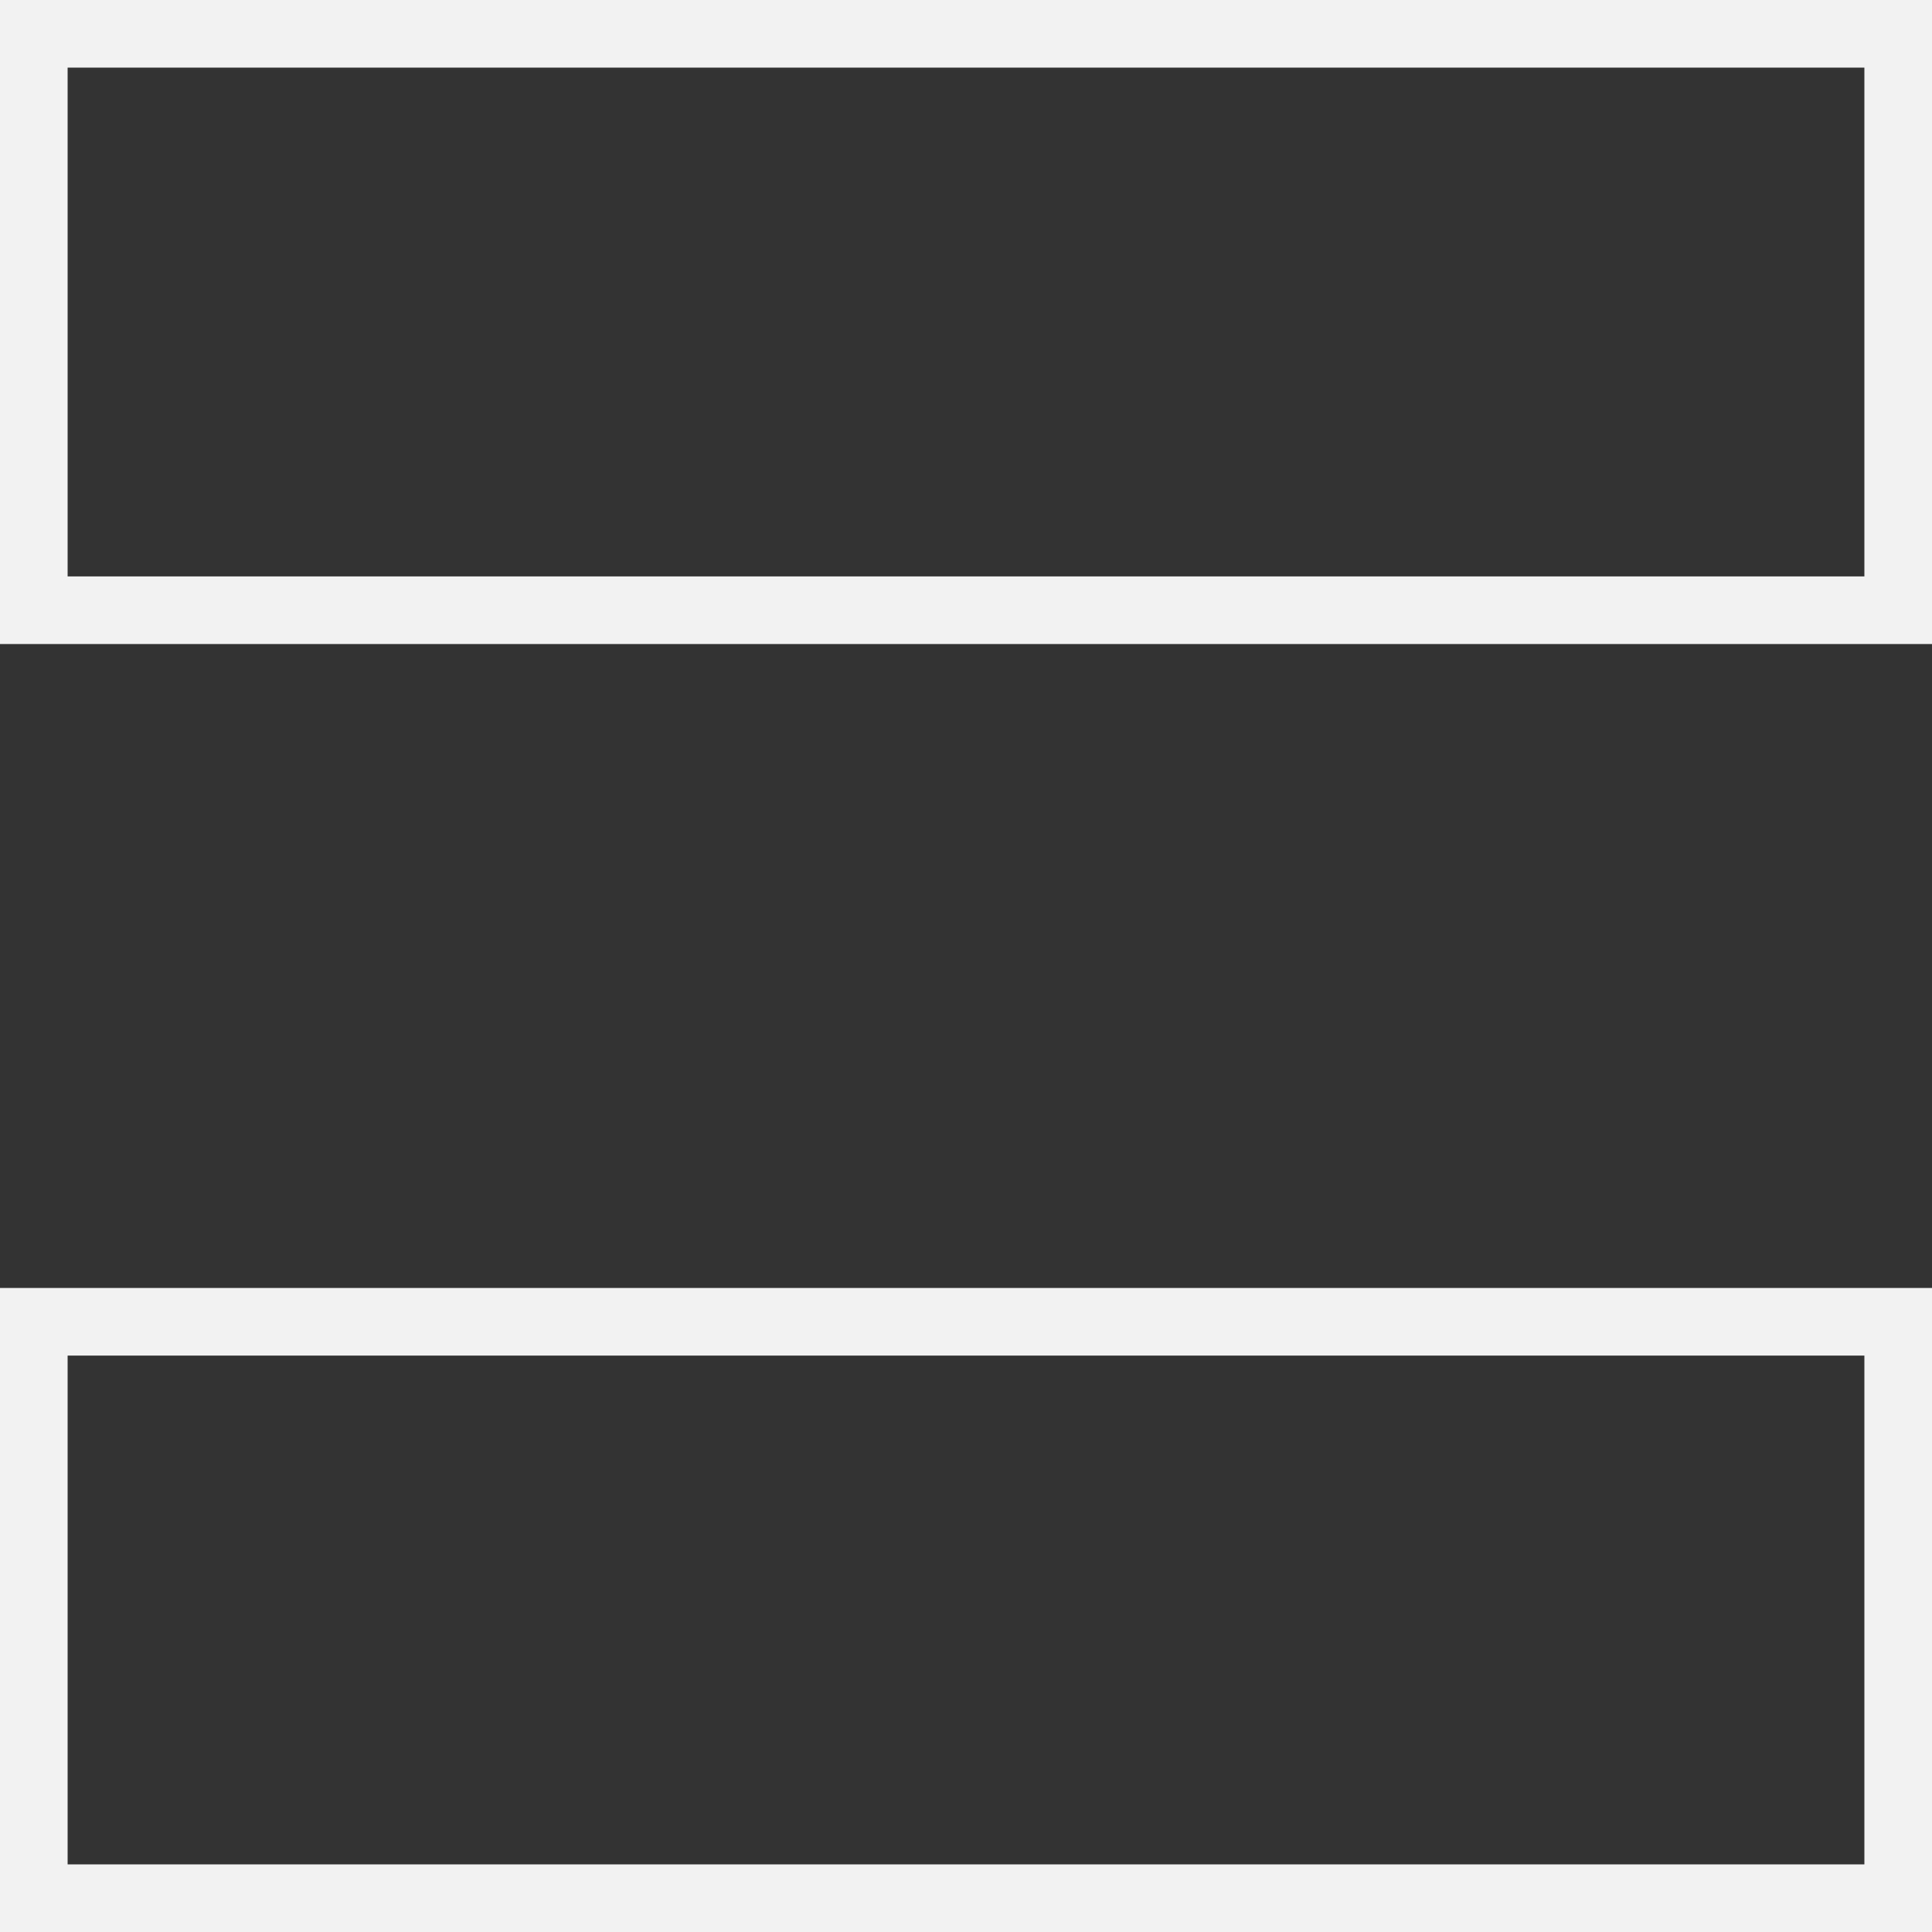
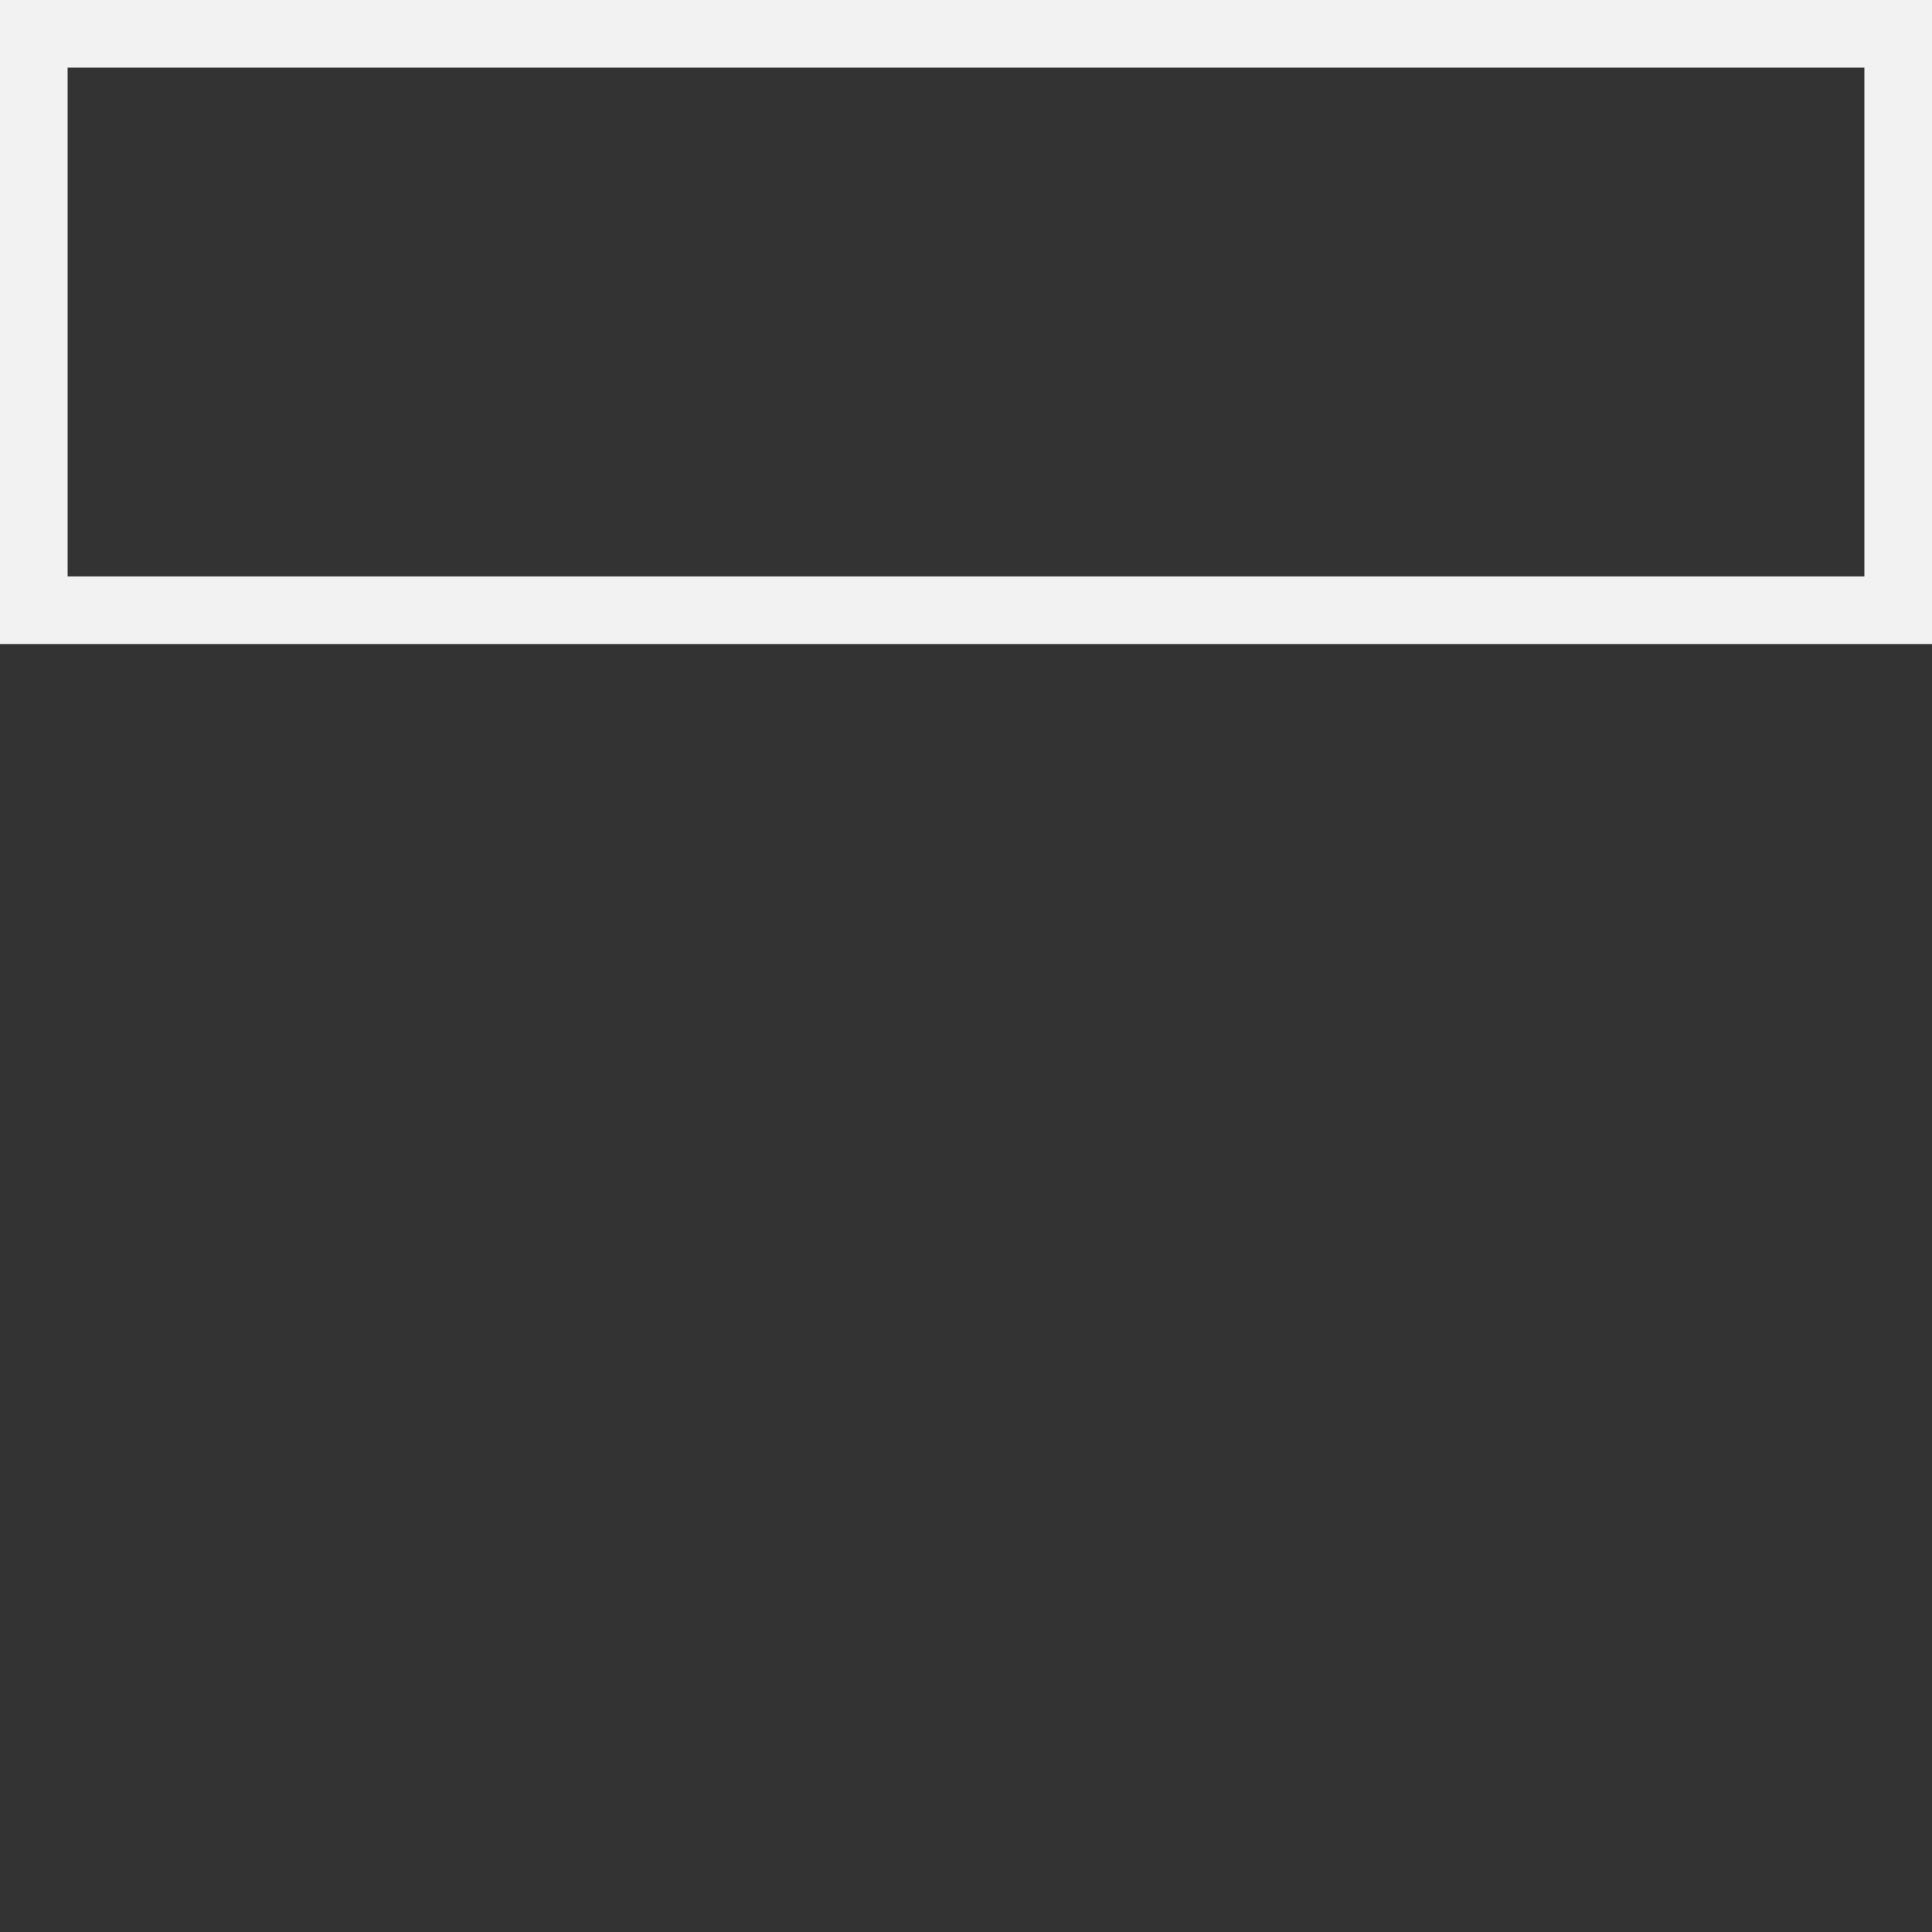
<svg xmlns="http://www.w3.org/2000/svg" width="20" height="20" viewBox="0 0 20 20" fill="none">
  <rect x="0" y="0" width="20" height="20" fill="#333333" stroke="none" />
  <rect x="0.35" y="0.35" width="19.3" height="5.967" stroke="#F2F2F2" stroke-width="0.7" />
-   <rect x="0.35" y="13.683" width="19.3" height="5.967" stroke="#F2F2F2" stroke-width="0.7" />
</svg>